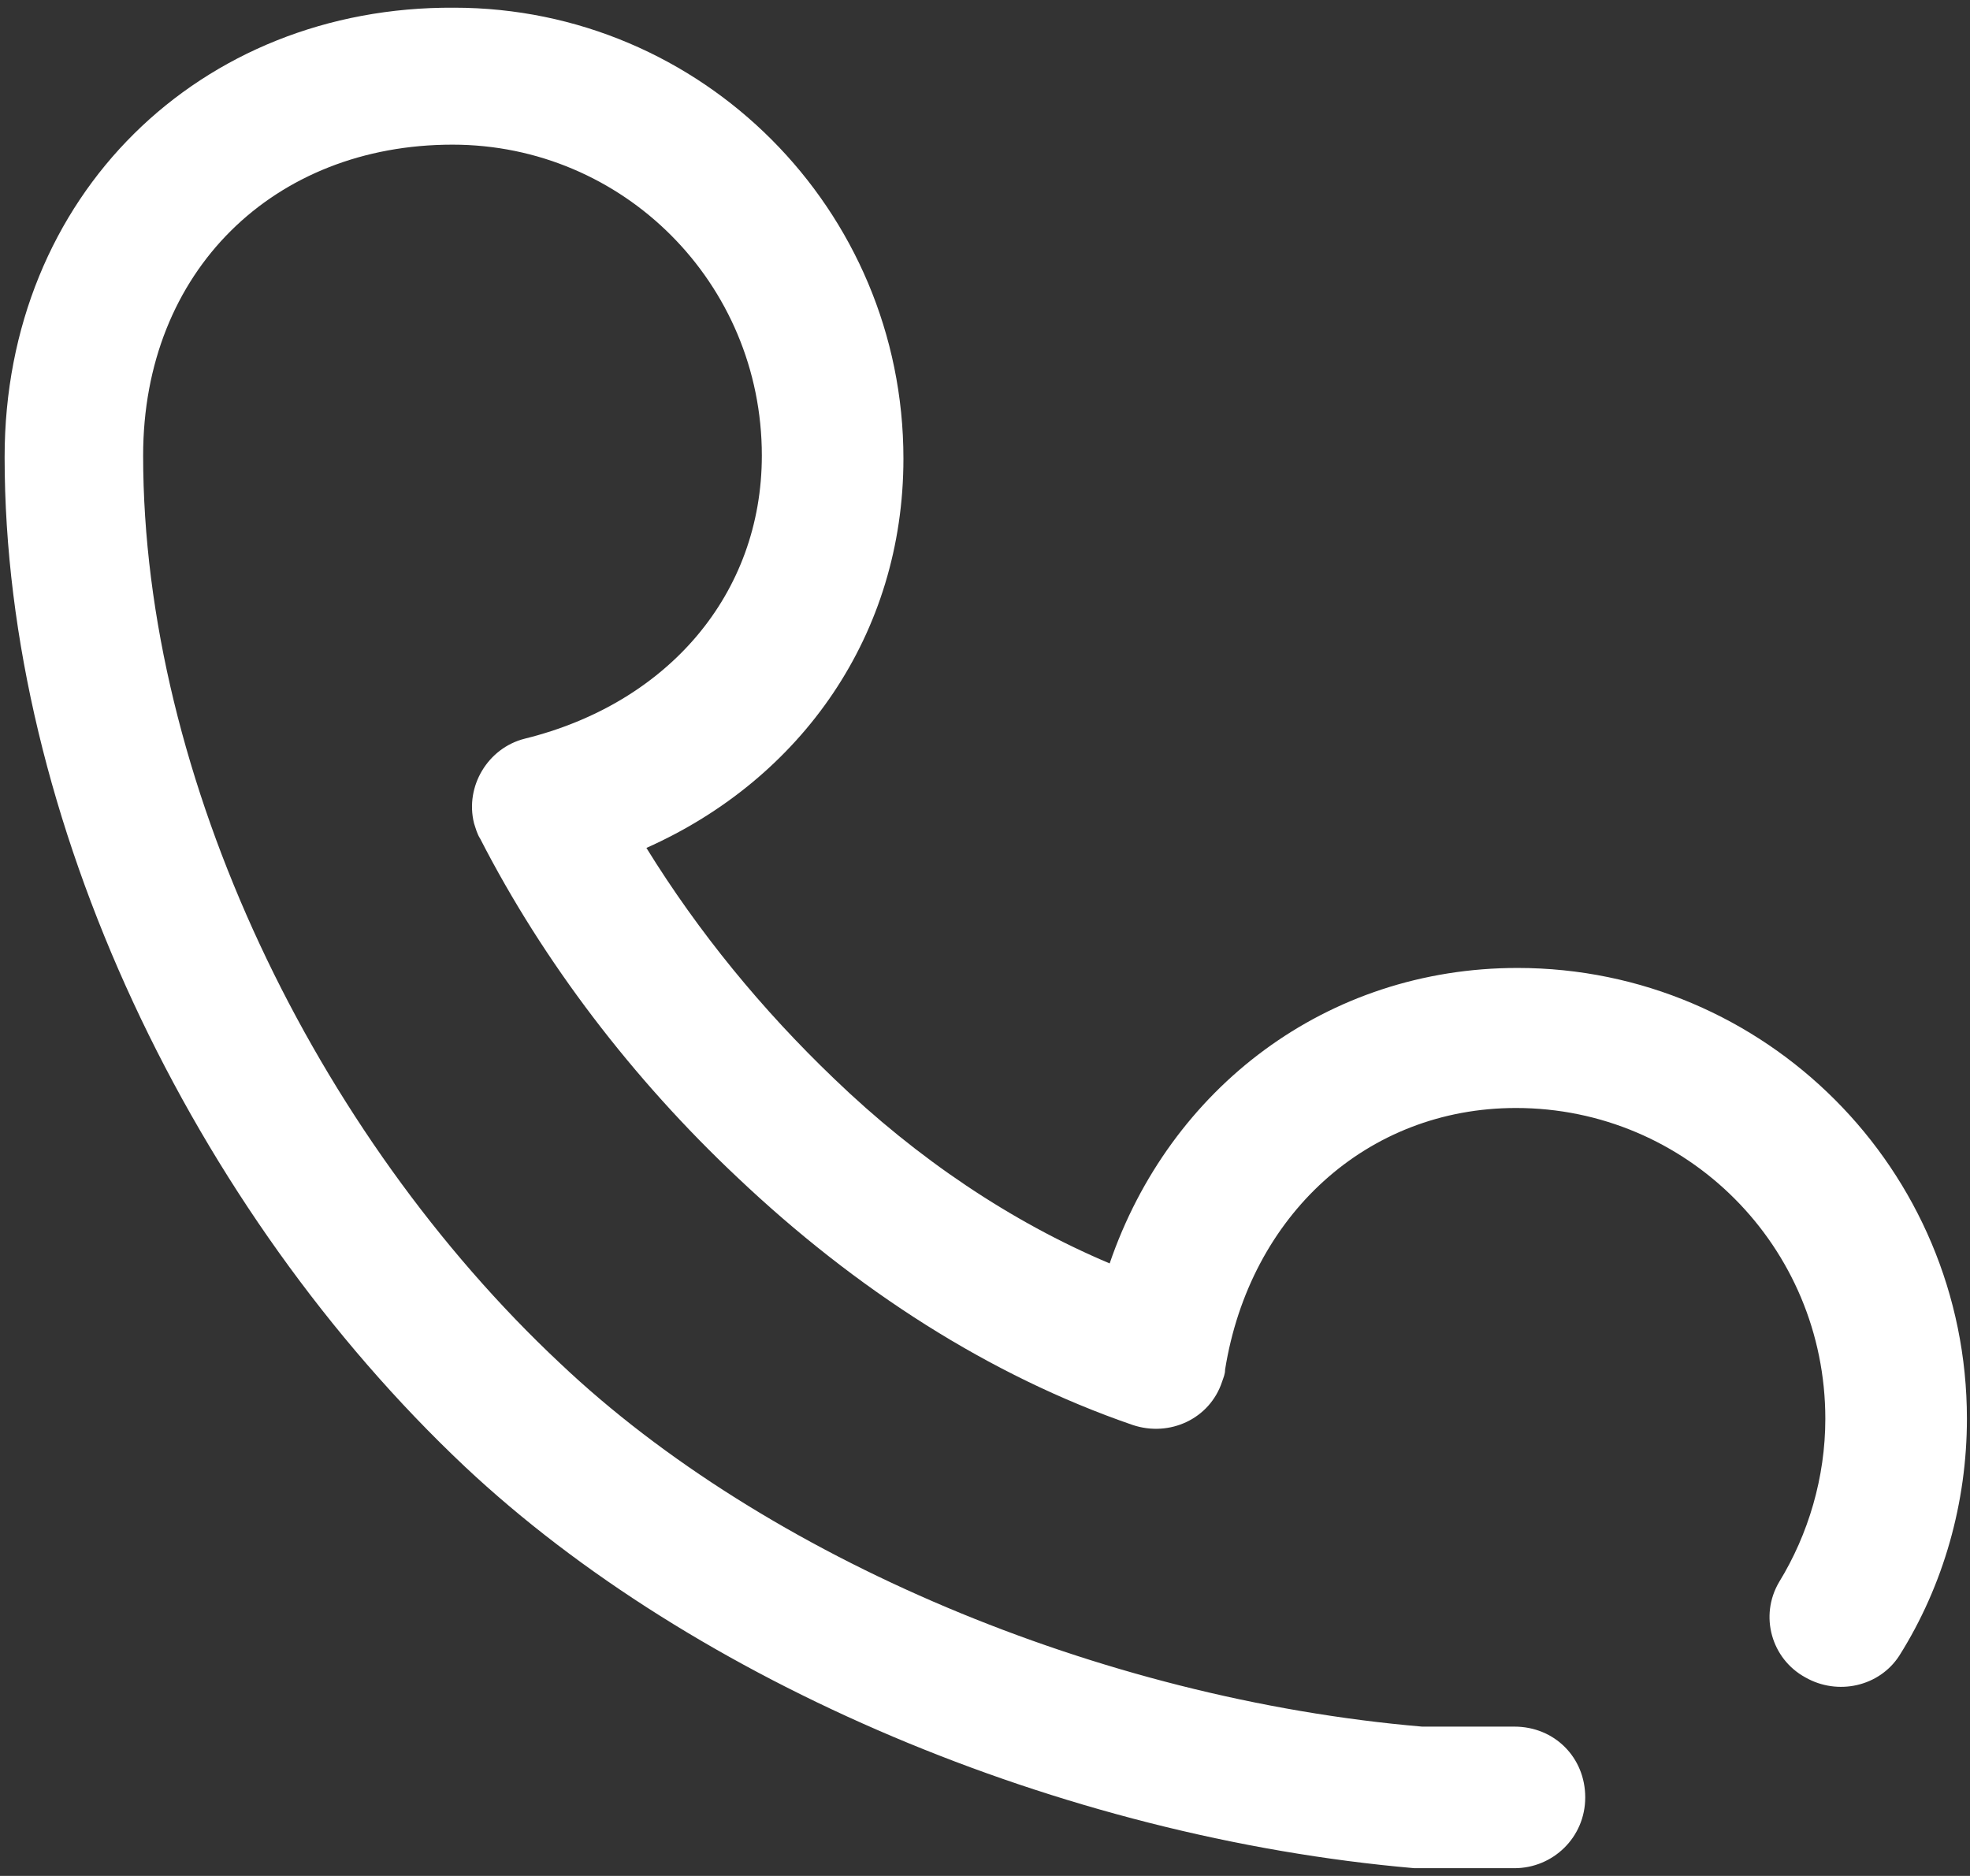
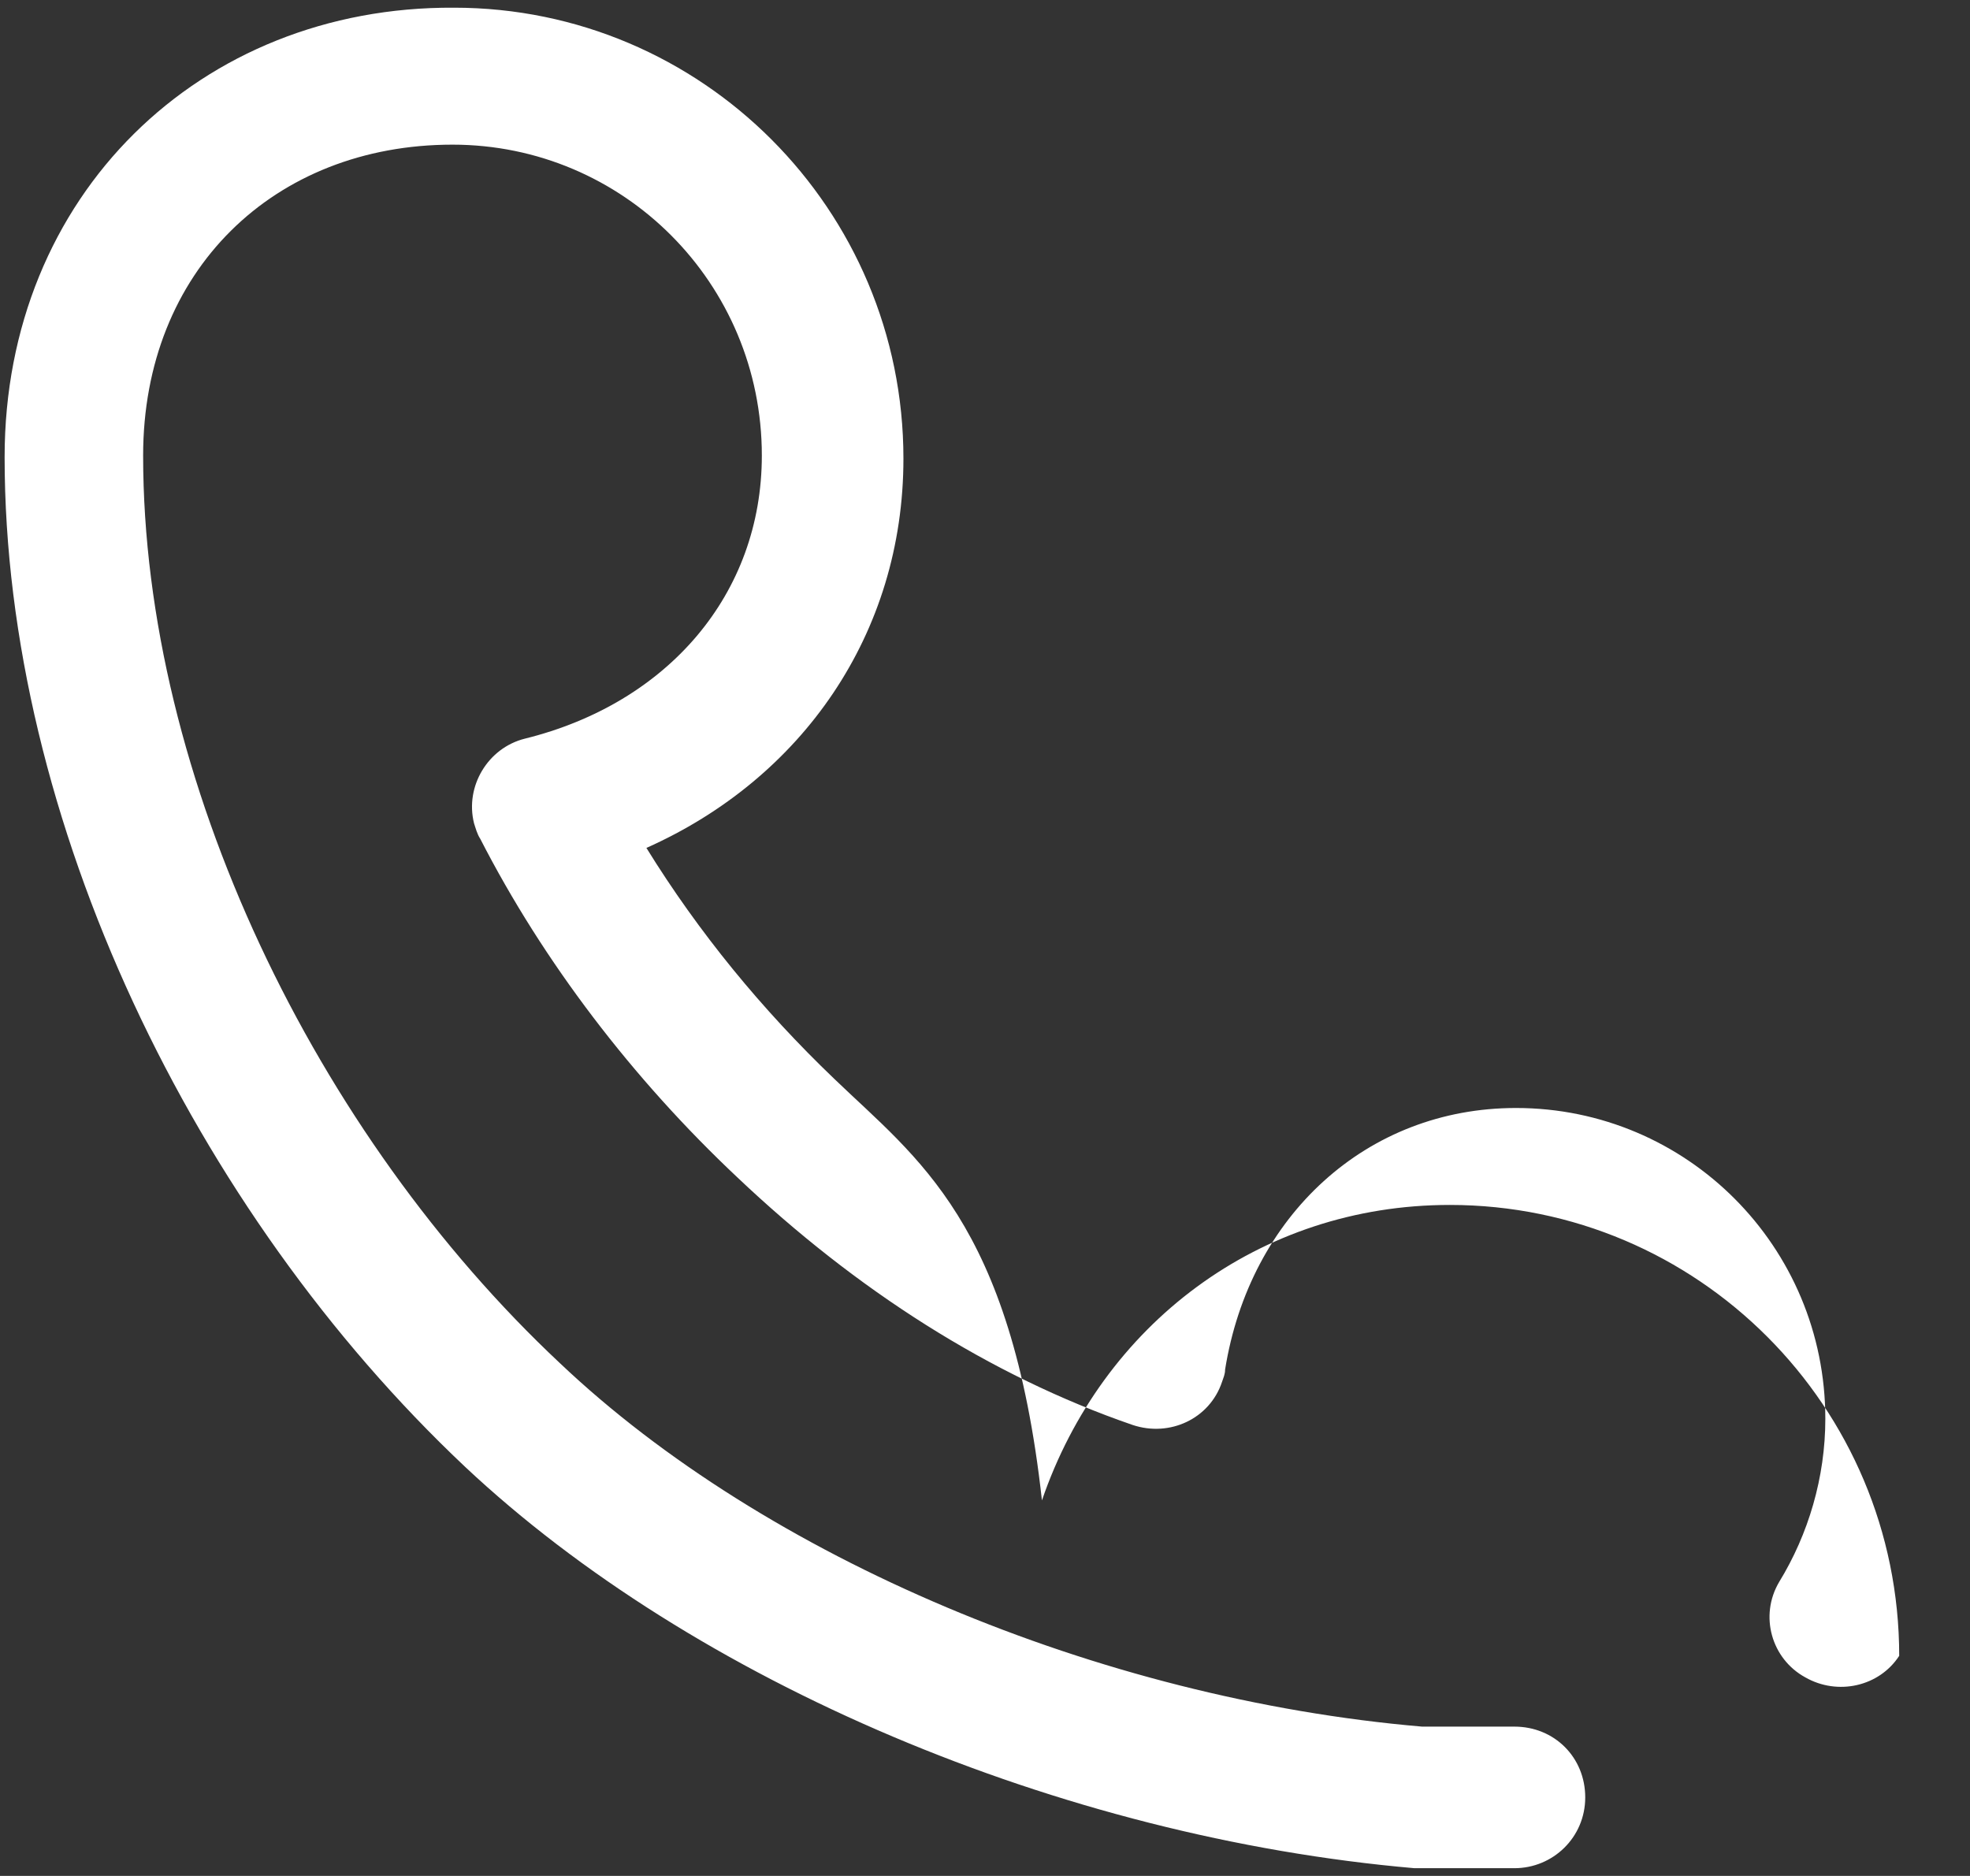
<svg xmlns="http://www.w3.org/2000/svg" version="1.1" id="图层_1" x="0px" y="0px" viewBox="0 0 128 121.9" style="enable-background:new 0 0 128 121.9;" xml:space="preserve">
  <rect x="0" y="0" width="128" height="121.9" fill="#333333" stroke="none" />
  <style type="text/css">
	.st0{fill:#FFFFFF;}
</style>
-   <path class="st0" d="M54.2,70.1c-4.7-4.5-8.8-9.5-12.2-15c10.1-4.5,16.7-13.9,16.7-25.3c0-16.2-13.1-29.3-29.2-29.3  C13,0.4,0.3,12.7,0.3,29.7c0,23.6,12.3,49,29.9,65.6c14.9,14,38.7,24.1,61.7,26.1c0.1,0,0.2,0,0.4,0h6.1c2.5,0,4.6-2,4.6-4.6  s-2-4.6-4.6-4.6h-6c-21-1.8-42.7-11-56-23.6c-15.9-14.9-27.1-38-27.1-59c0-12,8.5-20.2,20.1-20.2c11.1,0,20.1,9,20.1,20.2  c0,9-6.1,16.1-15.4,18.4c-2.4,0.6-3.9,3.1-3.3,5.5c0.1,0.3,0.2,0.7,0.4,1c4.1,8,9.9,15.6,16.7,22c7.7,7.3,16.4,12.9,25.7,16.1  c2.4,0.8,5-0.4,5.8-2.8c0.1-0.3,0.2-0.5,0.2-0.8c1.6-10,9.2-17,18.9-17c11.1,0,20.1,9,20.1,20.2c0,3.8-1.1,7.5-3,10.6  c-1.3,2.2-0.5,5,1.7,6.2c2.1,1.2,4.8,0.6,6.1-1.4c2.9-4.6,4.4-10,4.4-15.4c0-16.2-13.1-29.3-29.2-29.3c-12.4,0-22.6,7.8-26.5,19.2  C65.7,79.4,59.6,75.3,54.2,70.1z" />
+   <path class="st0" d="M54.2,70.1c-4.7-4.5-8.8-9.5-12.2-15c10.1-4.5,16.7-13.9,16.7-25.3c0-16.2-13.1-29.3-29.2-29.3  C13,0.4,0.3,12.7,0.3,29.7c0,23.6,12.3,49,29.9,65.6c14.9,14,38.7,24.1,61.7,26.1c0.1,0,0.2,0,0.4,0h6.1c2.5,0,4.6-2,4.6-4.6  s-2-4.6-4.6-4.6h-6c-21-1.8-42.7-11-56-23.6c-15.9-14.9-27.1-38-27.1-59c0-12,8.5-20.2,20.1-20.2c11.1,0,20.1,9,20.1,20.2  c0,9-6.1,16.1-15.4,18.4c-2.4,0.6-3.9,3.1-3.3,5.5c0.1,0.3,0.2,0.7,0.4,1c4.1,8,9.9,15.6,16.7,22c7.7,7.3,16.4,12.9,25.7,16.1  c2.4,0.8,5-0.4,5.8-2.8c0.1-0.3,0.2-0.5,0.2-0.8c1.6-10,9.2-17,18.9-17c11.1,0,20.1,9,20.1,20.2c0,3.8-1.1,7.5-3,10.6  c-1.3,2.2-0.5,5,1.7,6.2c2.1,1.2,4.8,0.6,6.1-1.4c0-16.2-13.1-29.3-29.2-29.3c-12.4,0-22.6,7.8-26.5,19.2  C65.7,79.4,59.6,75.3,54.2,70.1z" />
</svg>